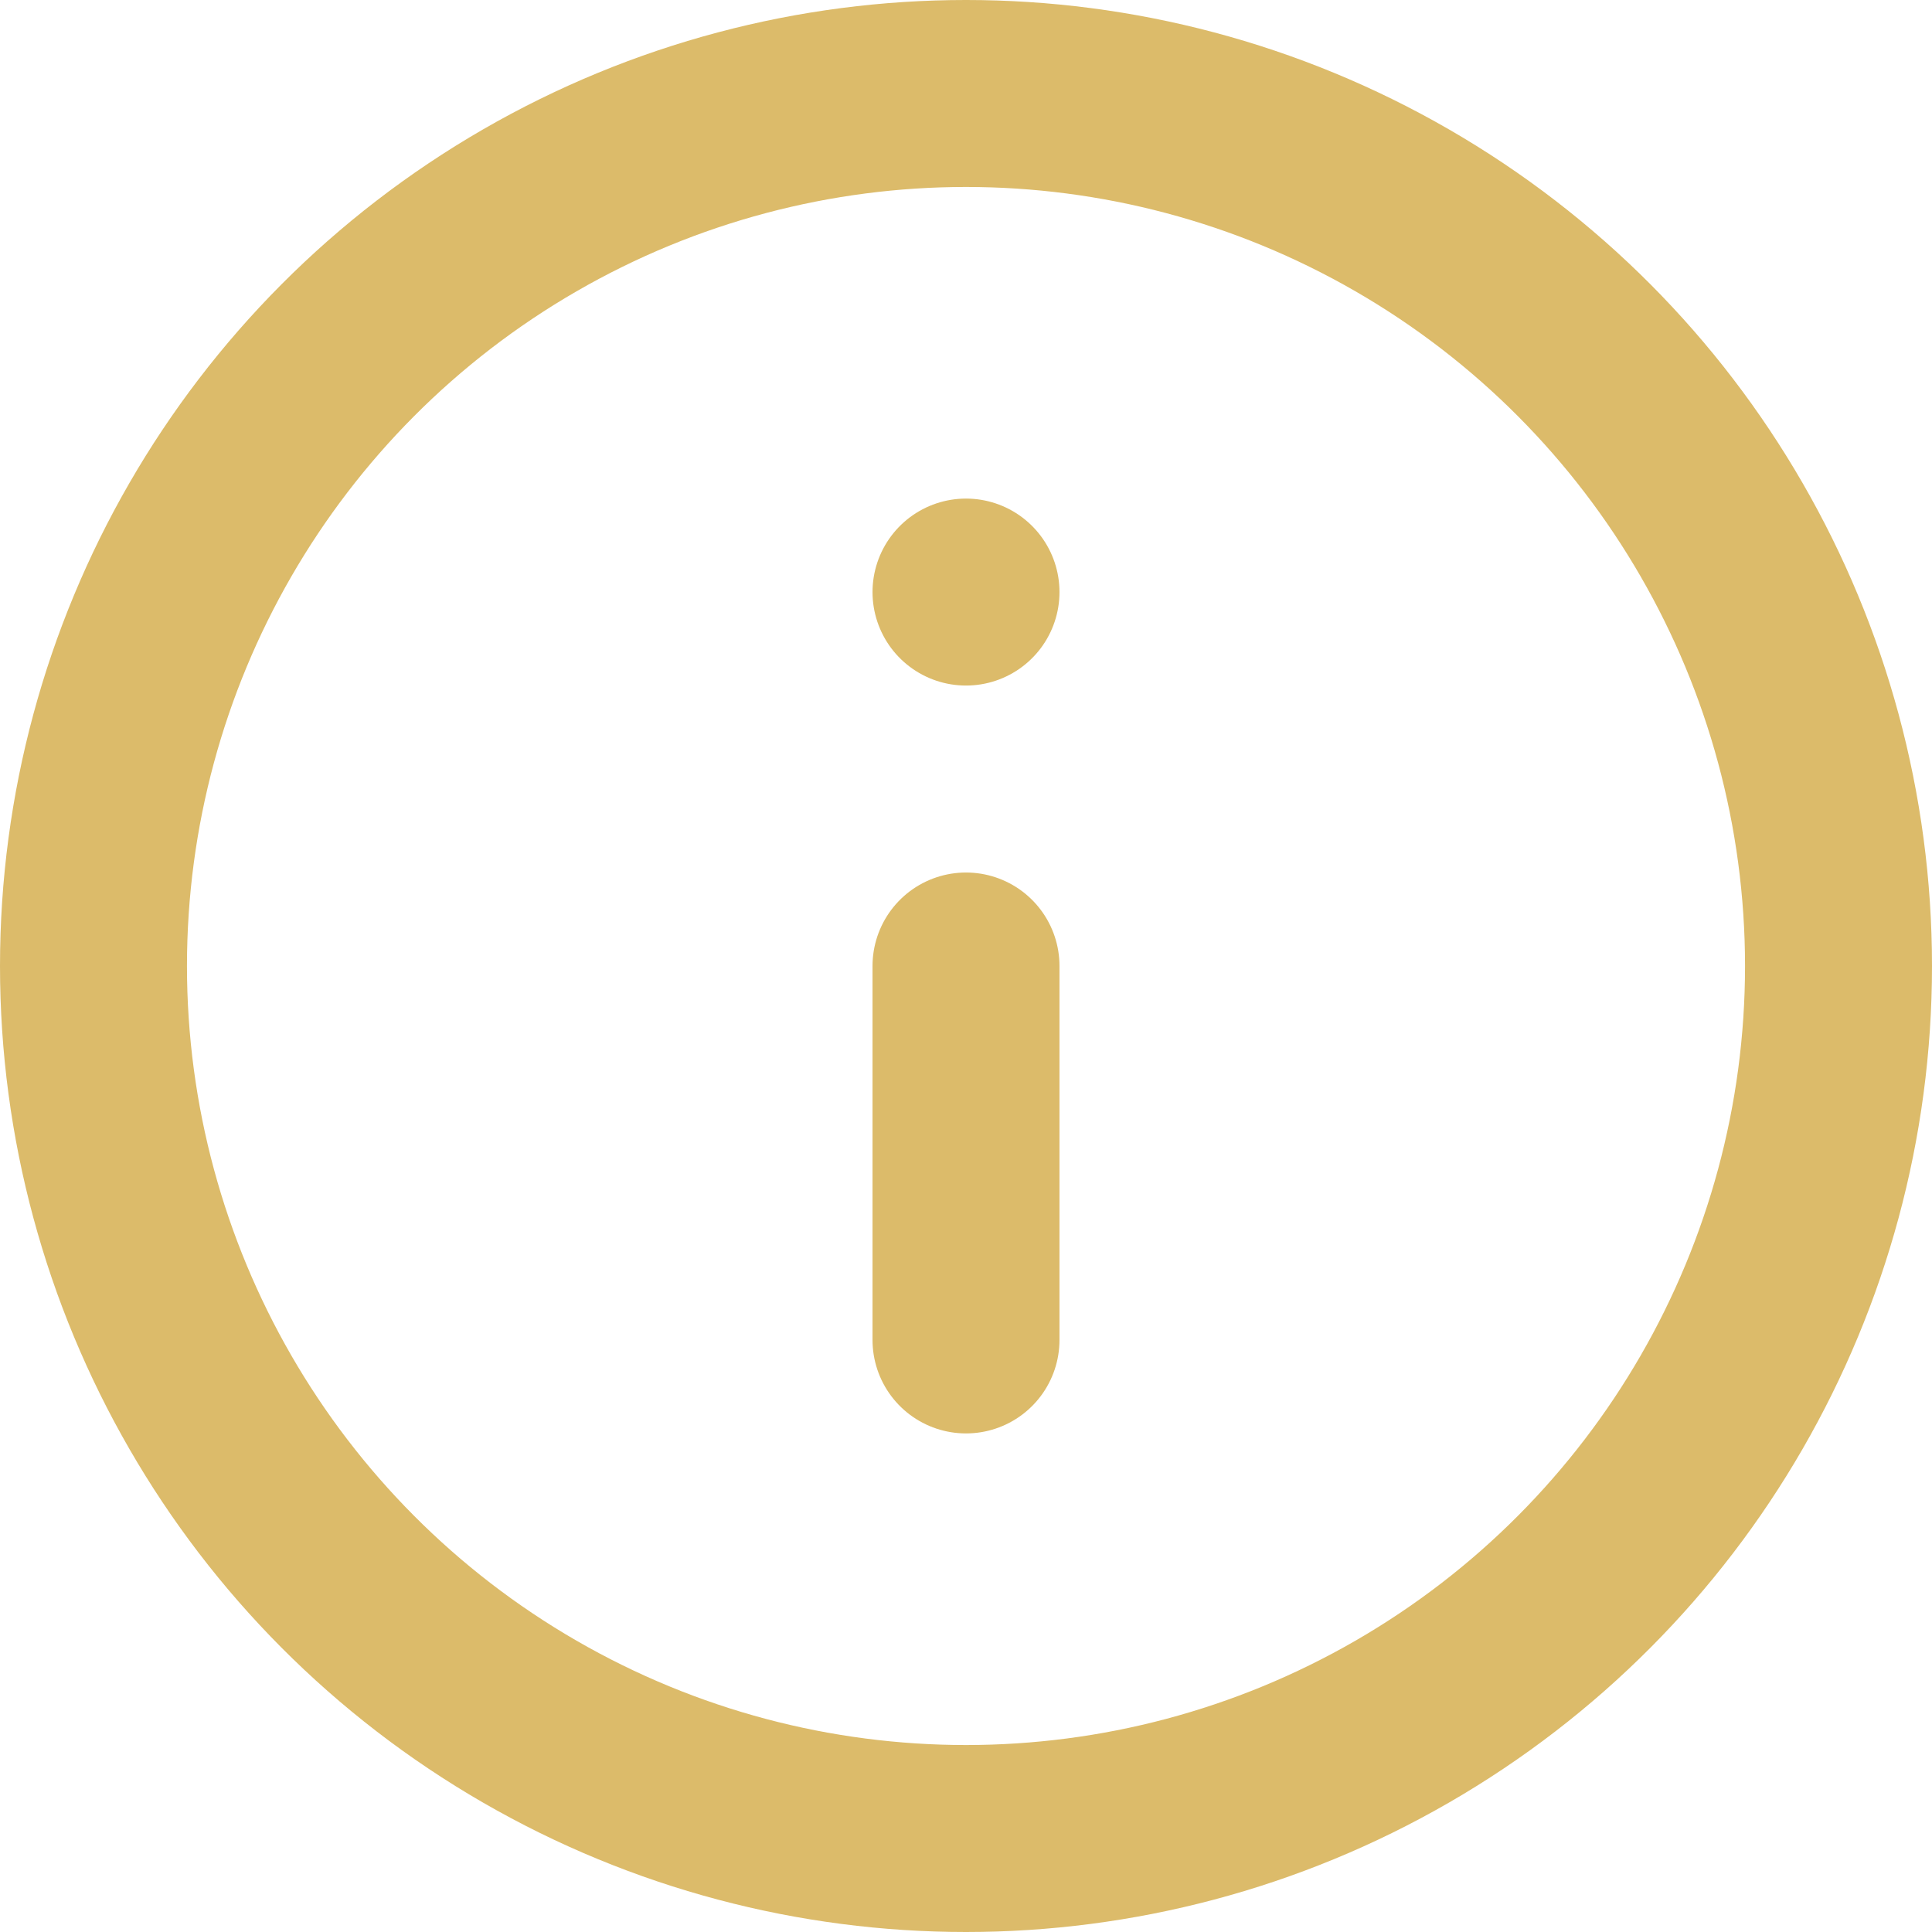
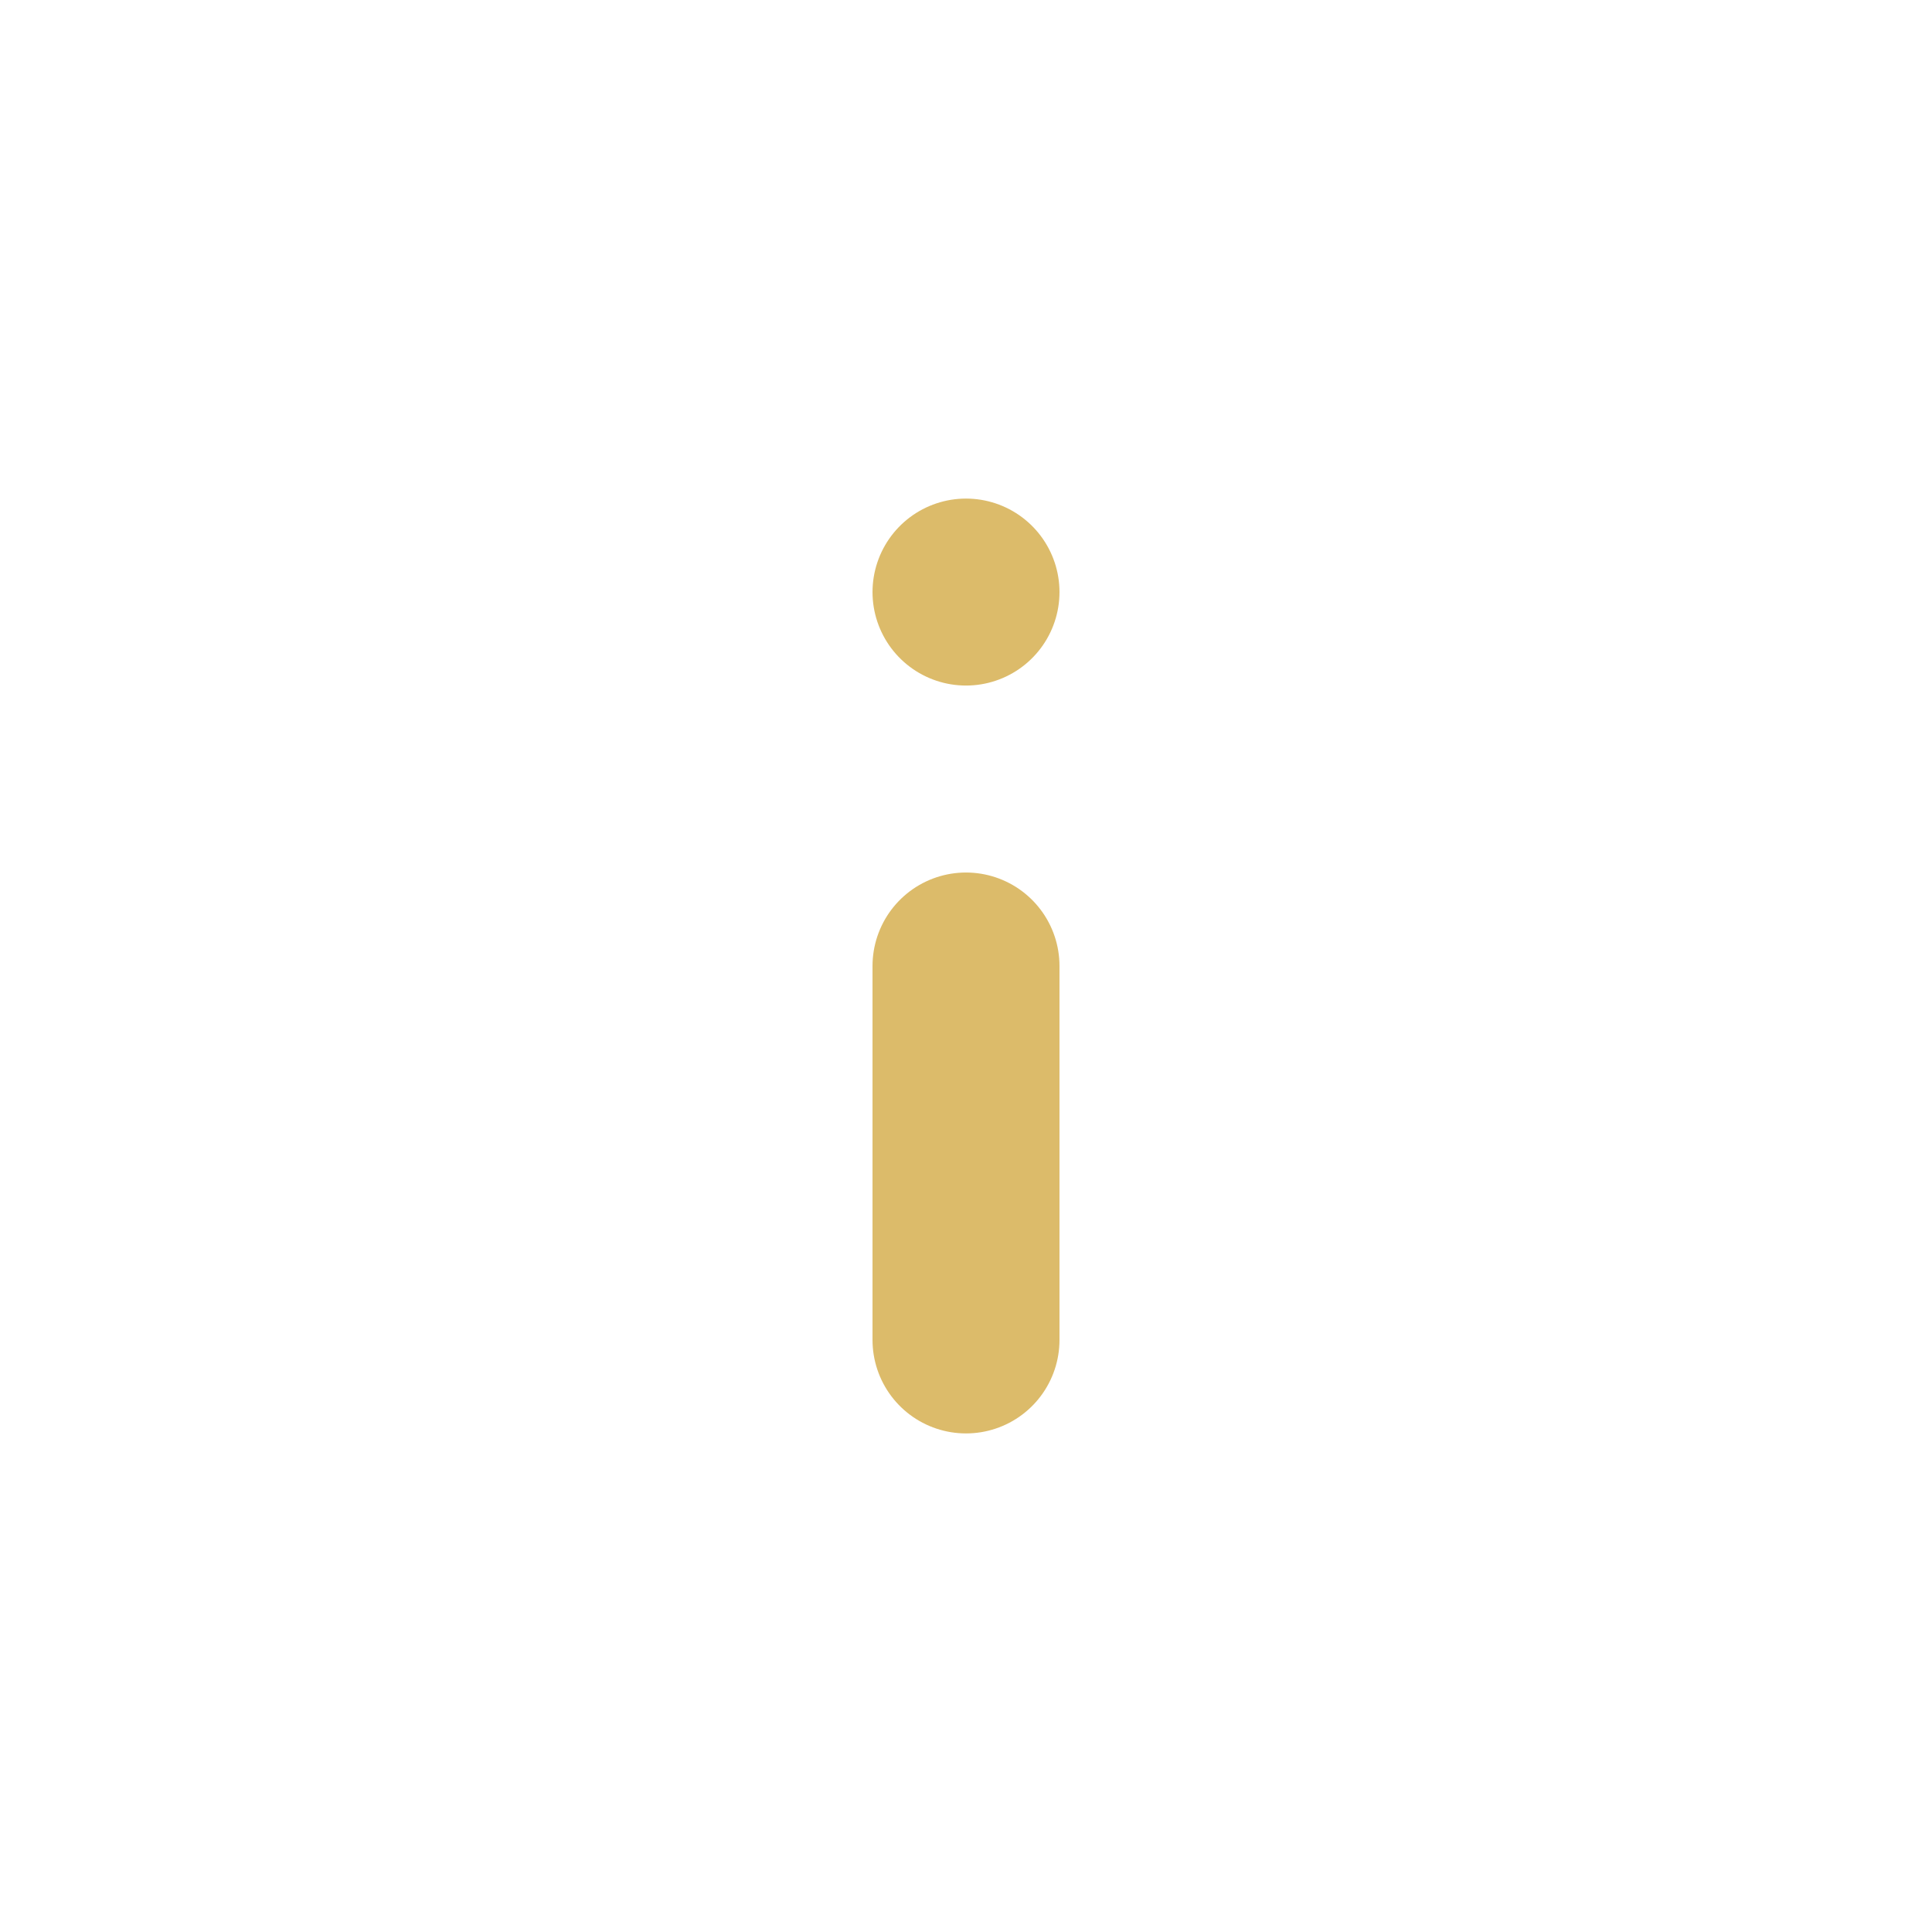
<svg xmlns="http://www.w3.org/2000/svg" width="15.5" height="15.5" viewBox="0 0 15.5 15.5">
  <g id="info" transform="translate(-0.769 -0.77)">
-     <circle id="Ellipse_3" data-name="Ellipse 3" cx="7" cy="7" r="7" transform="translate(1.519 1.52)" fill="none" stroke="#dcbb6a" stroke-linecap="round" stroke-linejoin="round" stroke-width="1.5" />
    <line id="Line_4" data-name="Line 4" y1="3" transform="translate(8.519 8.52)" fill="none" stroke="#dcbb6a" stroke-linecap="round" stroke-linejoin="round" stroke-width="1.5" />
    <line id="Line_5" data-name="Line 5" transform="translate(8.519 5.52)" fill="none" stroke="#dcbb6a" stroke-linecap="round" stroke-linejoin="round" stroke-width="1.5" />
  </g>
</svg>